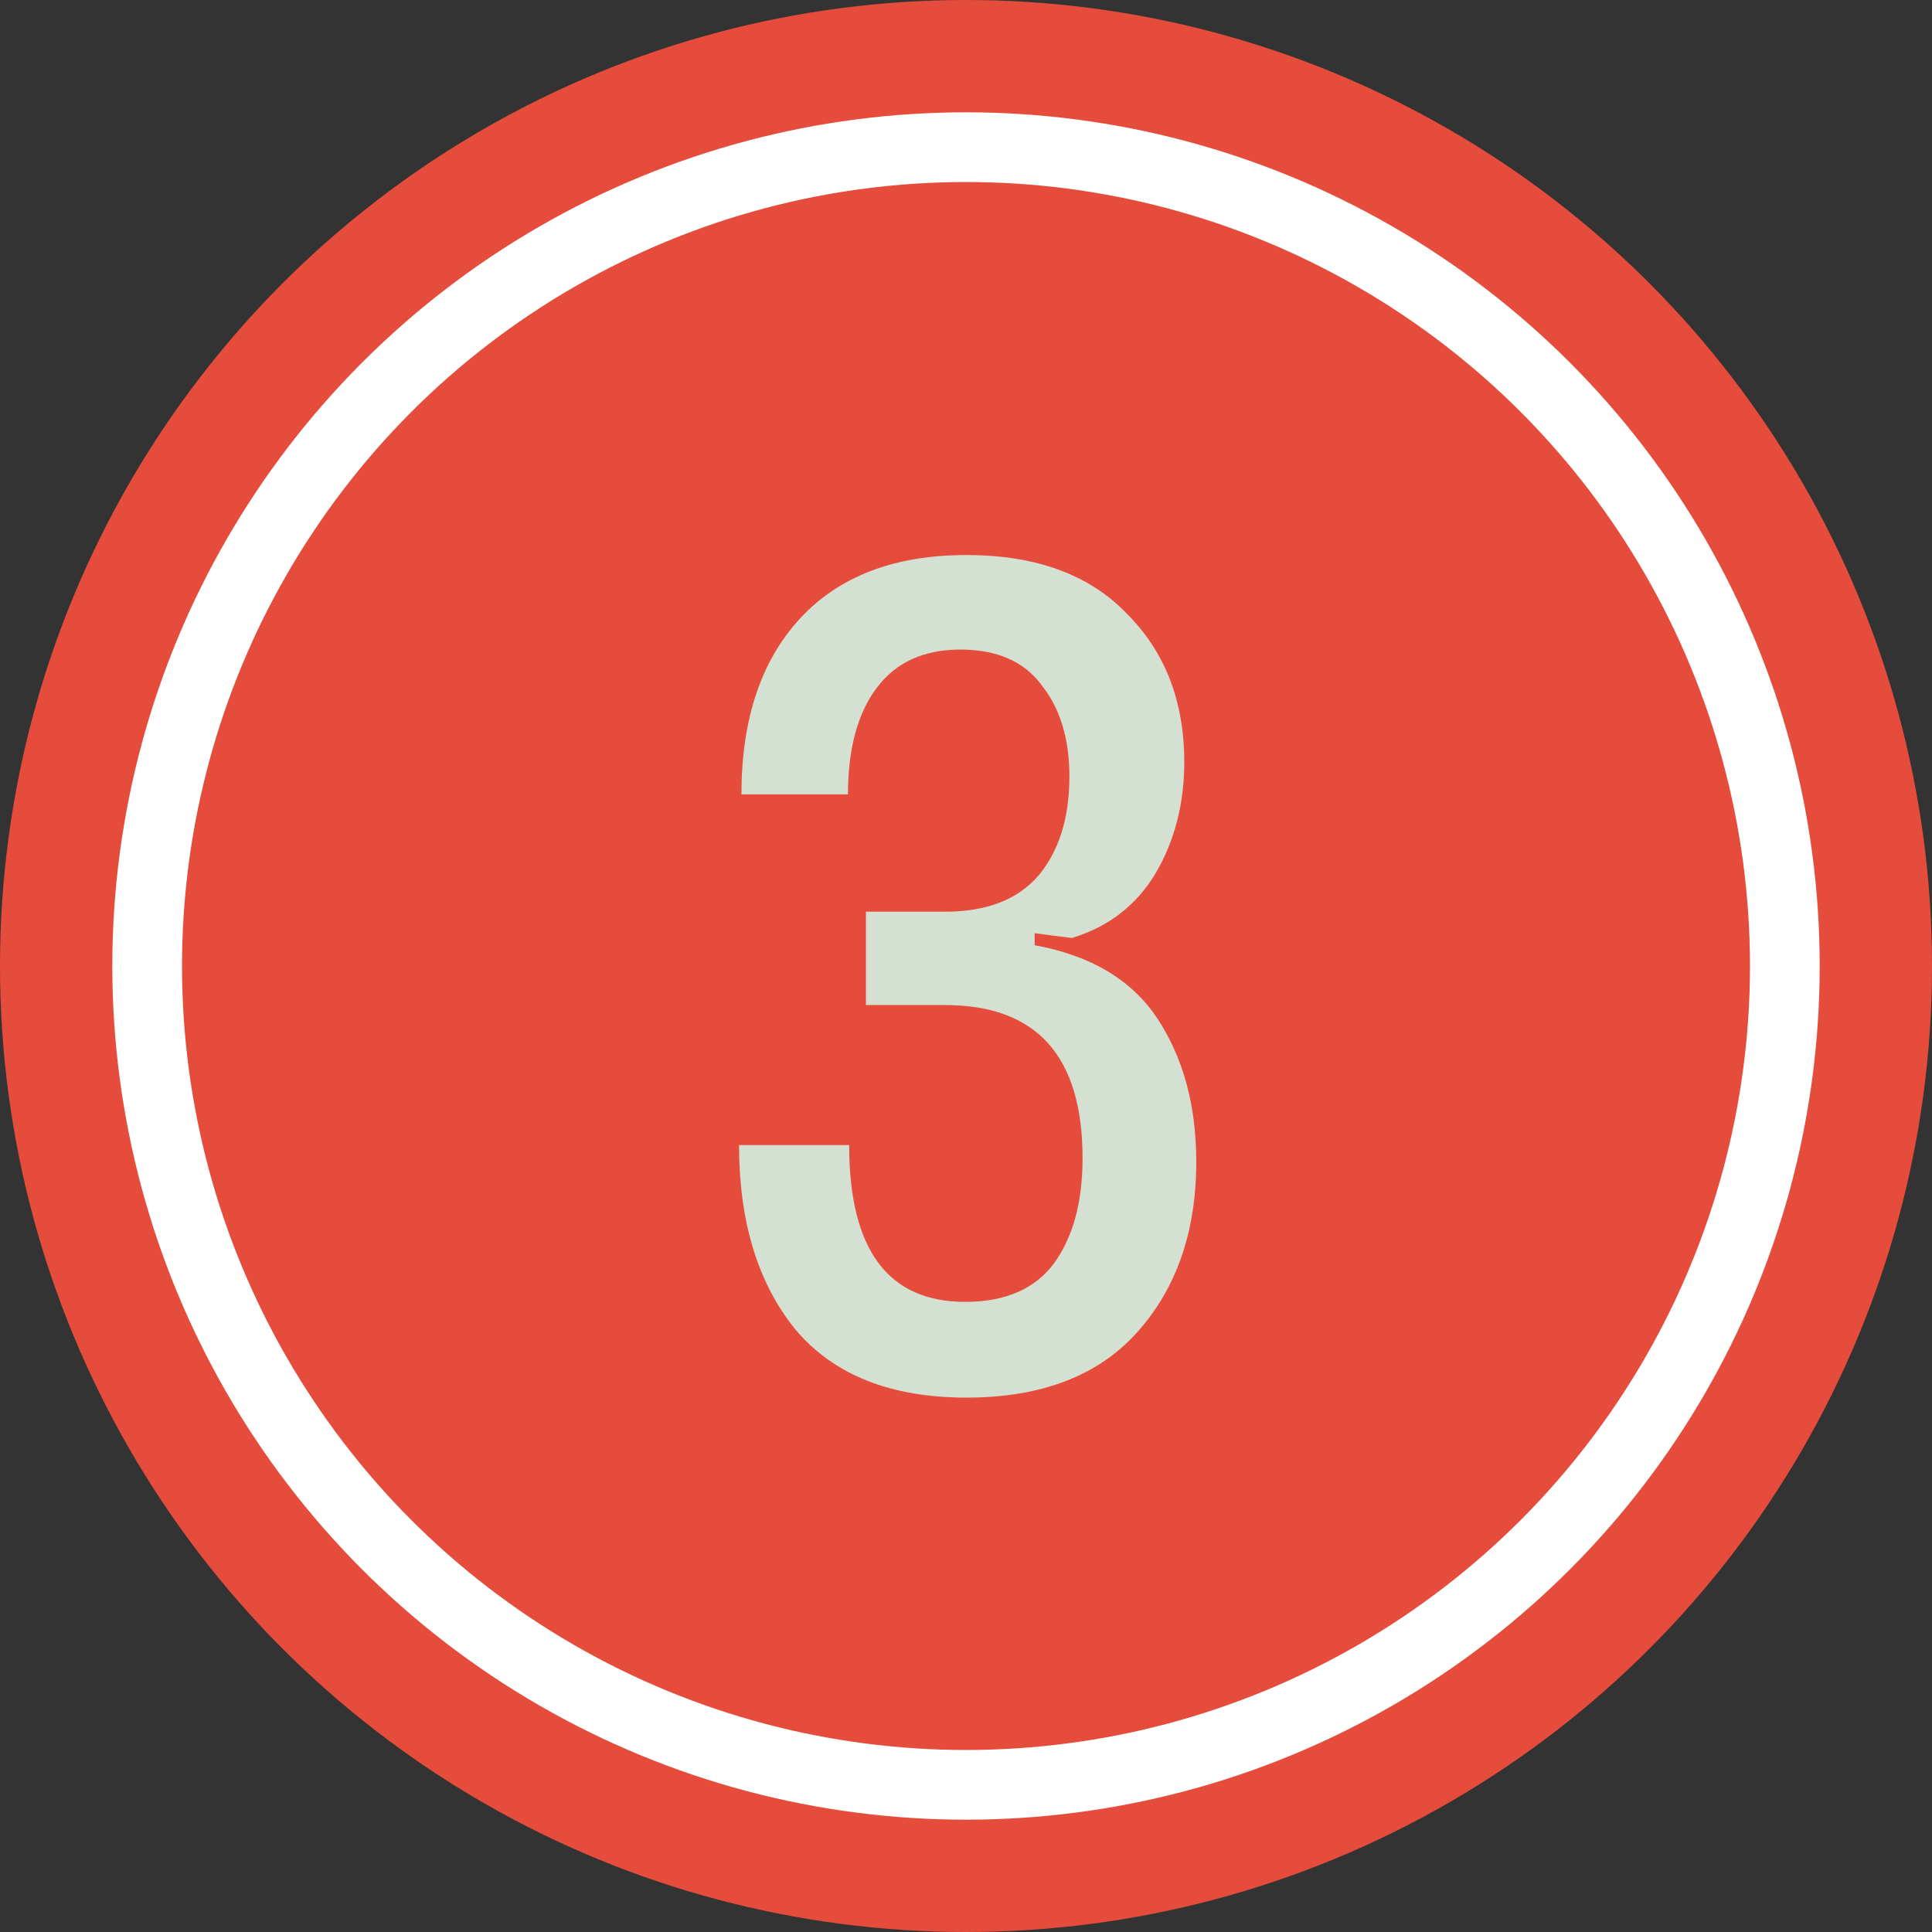
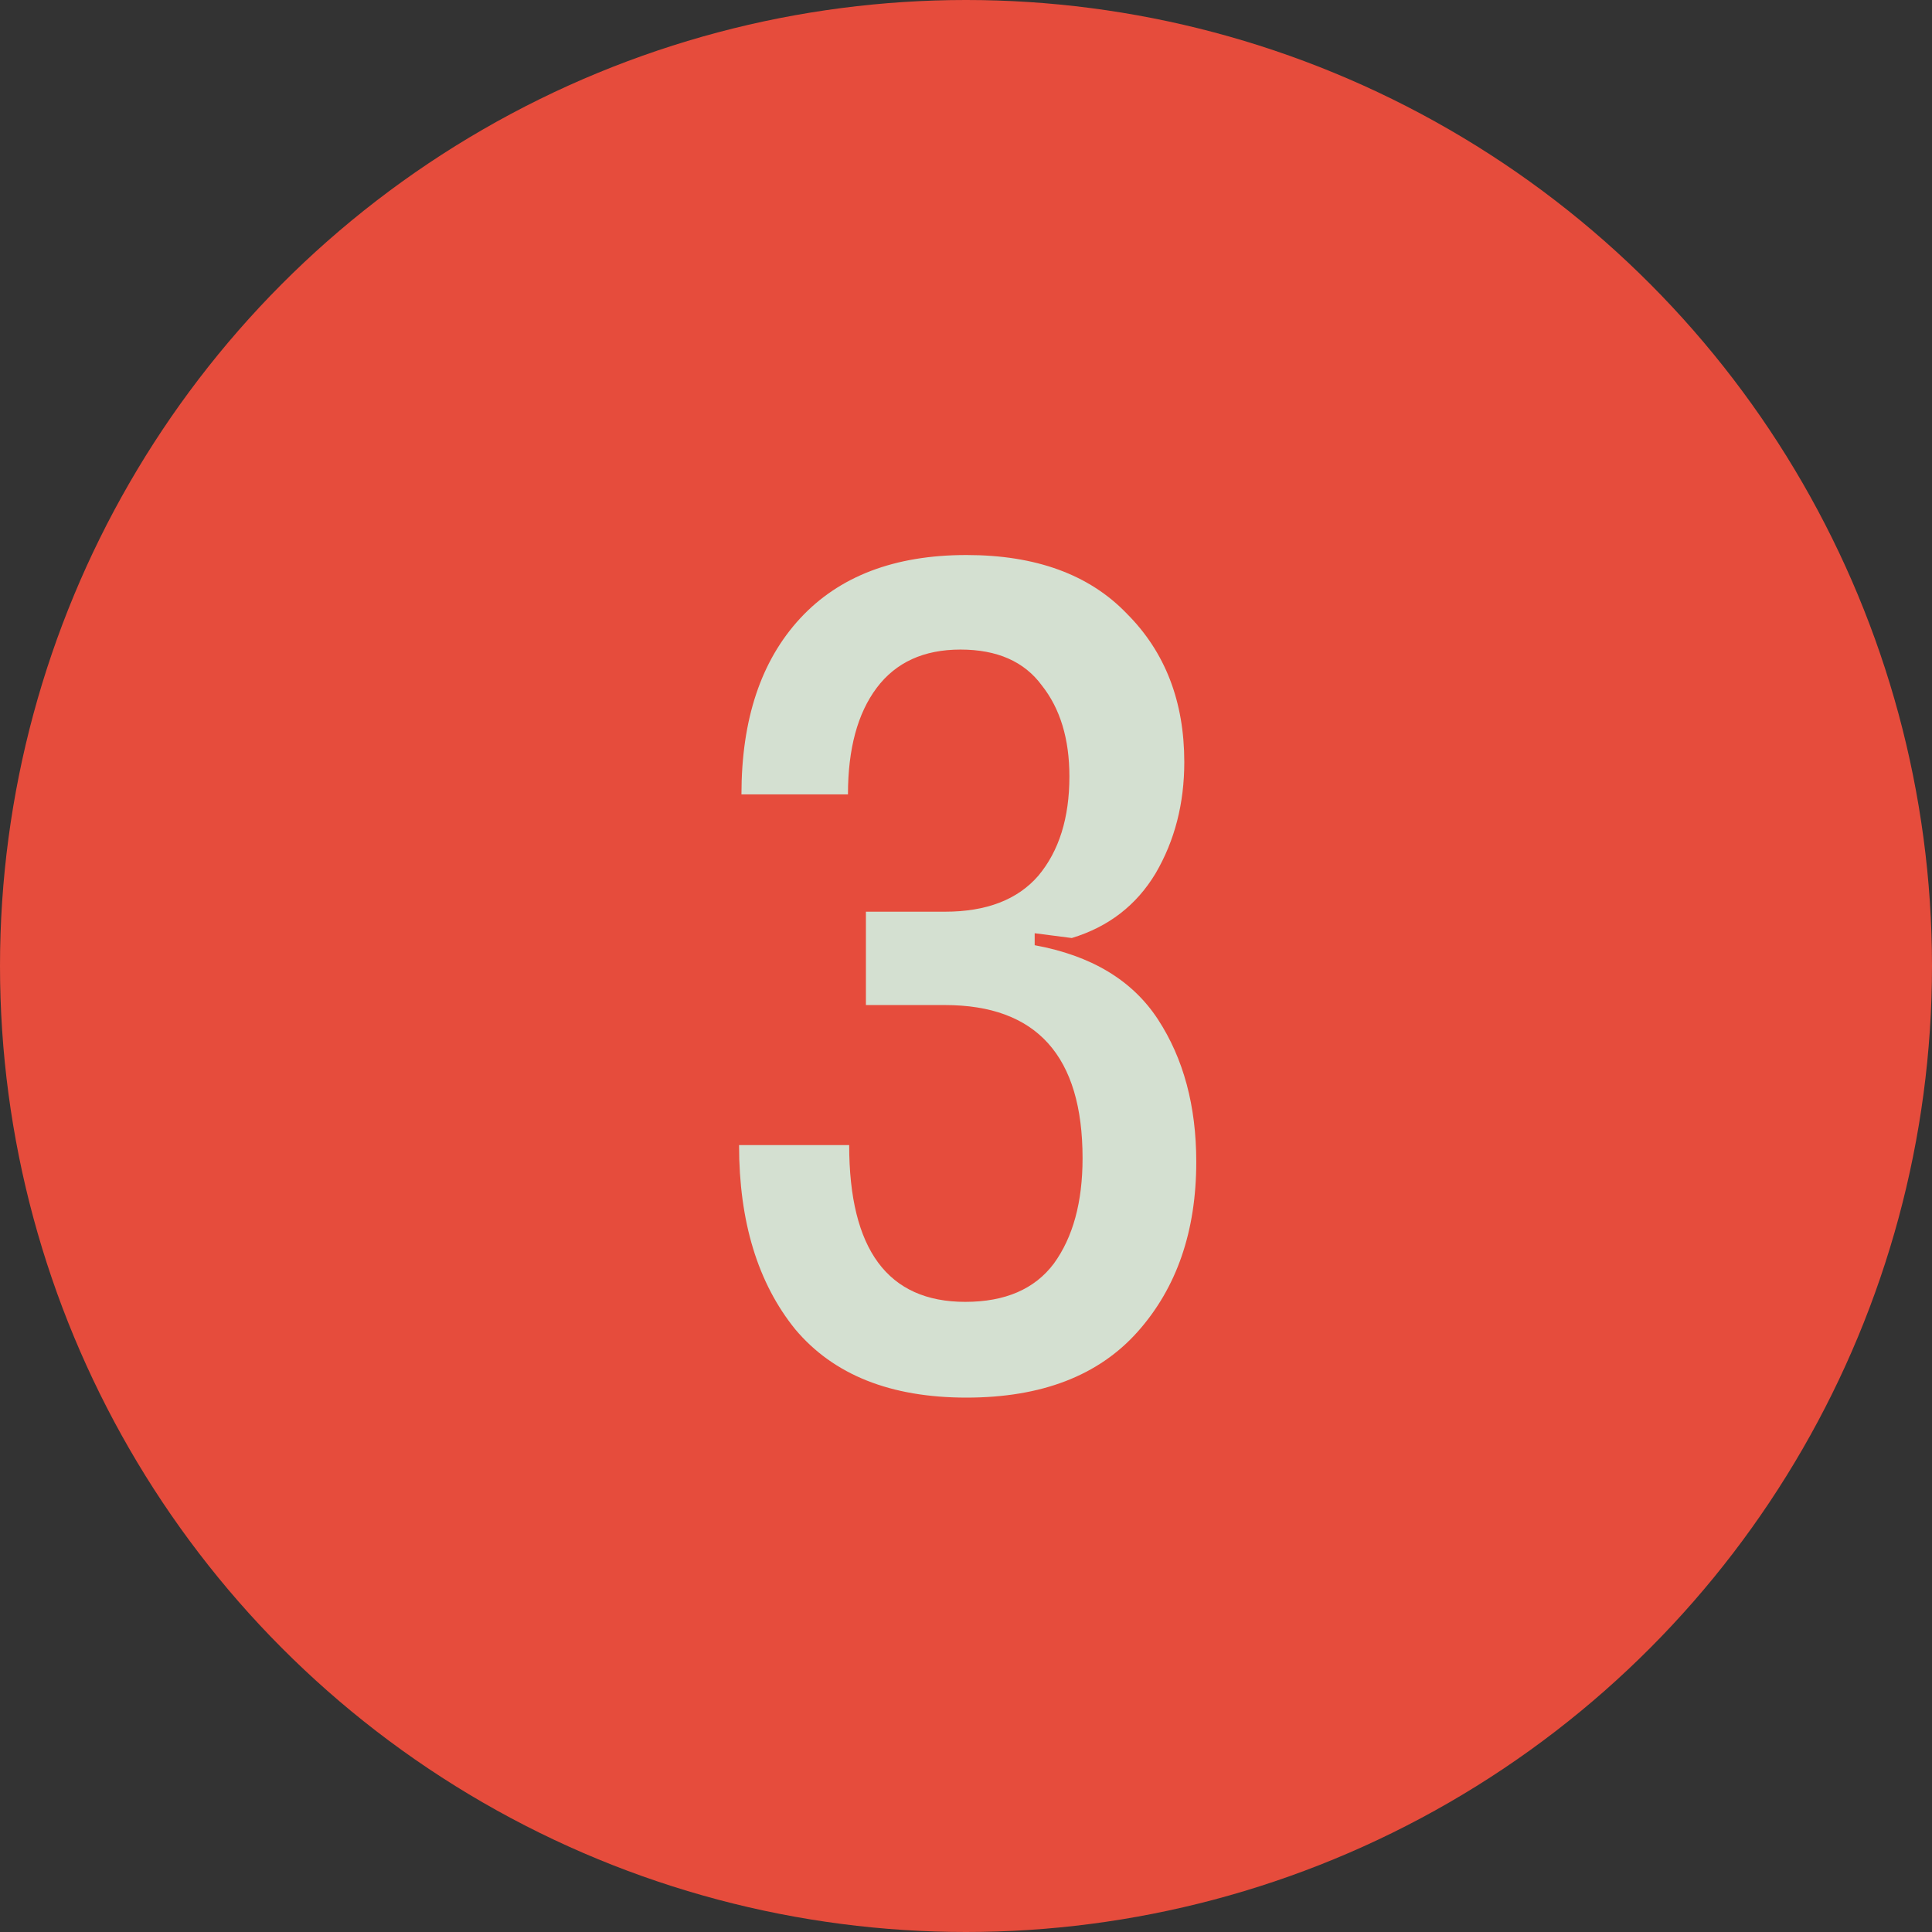
<svg xmlns="http://www.w3.org/2000/svg" width="75" height="75" viewBox="0 0 75 75" fill="none">
  <rect x="0" y="0" width="75" height="75" fill="#333333" stroke="none" />
  <circle cx="37.5" cy="37.5" r="37.5" fill="#E64C3C" />
-   <circle cx="37.5" cy="37.5" r="31.787" fill="#E64C3C" stroke="white" stroke-width="2.706" />
  <path d="M37.518 54.255C34.575 54.255 32.361 53.373 30.874 51.607C29.418 49.81 28.69 47.425 28.69 44.452H32.965C32.965 48.51 34.467 50.538 37.471 50.538C39.02 50.538 40.166 50.043 40.91 49.052C41.653 48.029 42.025 46.666 42.025 44.963C42.025 40.998 40.244 39.016 36.681 39.016H33.615V35.392H36.681C38.292 35.392 39.5 34.927 40.306 33.998C41.111 33.038 41.514 31.752 41.514 30.141C41.514 28.686 41.157 27.508 40.445 26.61C39.764 25.681 38.71 25.216 37.285 25.216C35.861 25.216 34.777 25.712 34.033 26.703C33.29 27.694 32.918 29.073 32.918 30.838H28.783C28.783 27.927 29.542 25.65 31.059 24.008C32.577 22.367 34.73 21.546 37.518 21.546C40.213 21.546 42.288 22.305 43.744 23.822C45.231 25.309 45.974 27.23 45.974 29.584C45.974 31.195 45.602 32.635 44.859 33.905C44.115 35.144 43.031 35.98 41.607 36.414L40.166 36.228V36.693C42.365 37.095 43.961 38.055 44.952 39.573C45.943 41.091 46.439 42.934 46.439 45.102C46.439 47.797 45.68 49.996 44.162 51.7C42.644 53.404 40.429 54.255 37.518 54.255Z" fill="#D4E0D1" />
</svg>